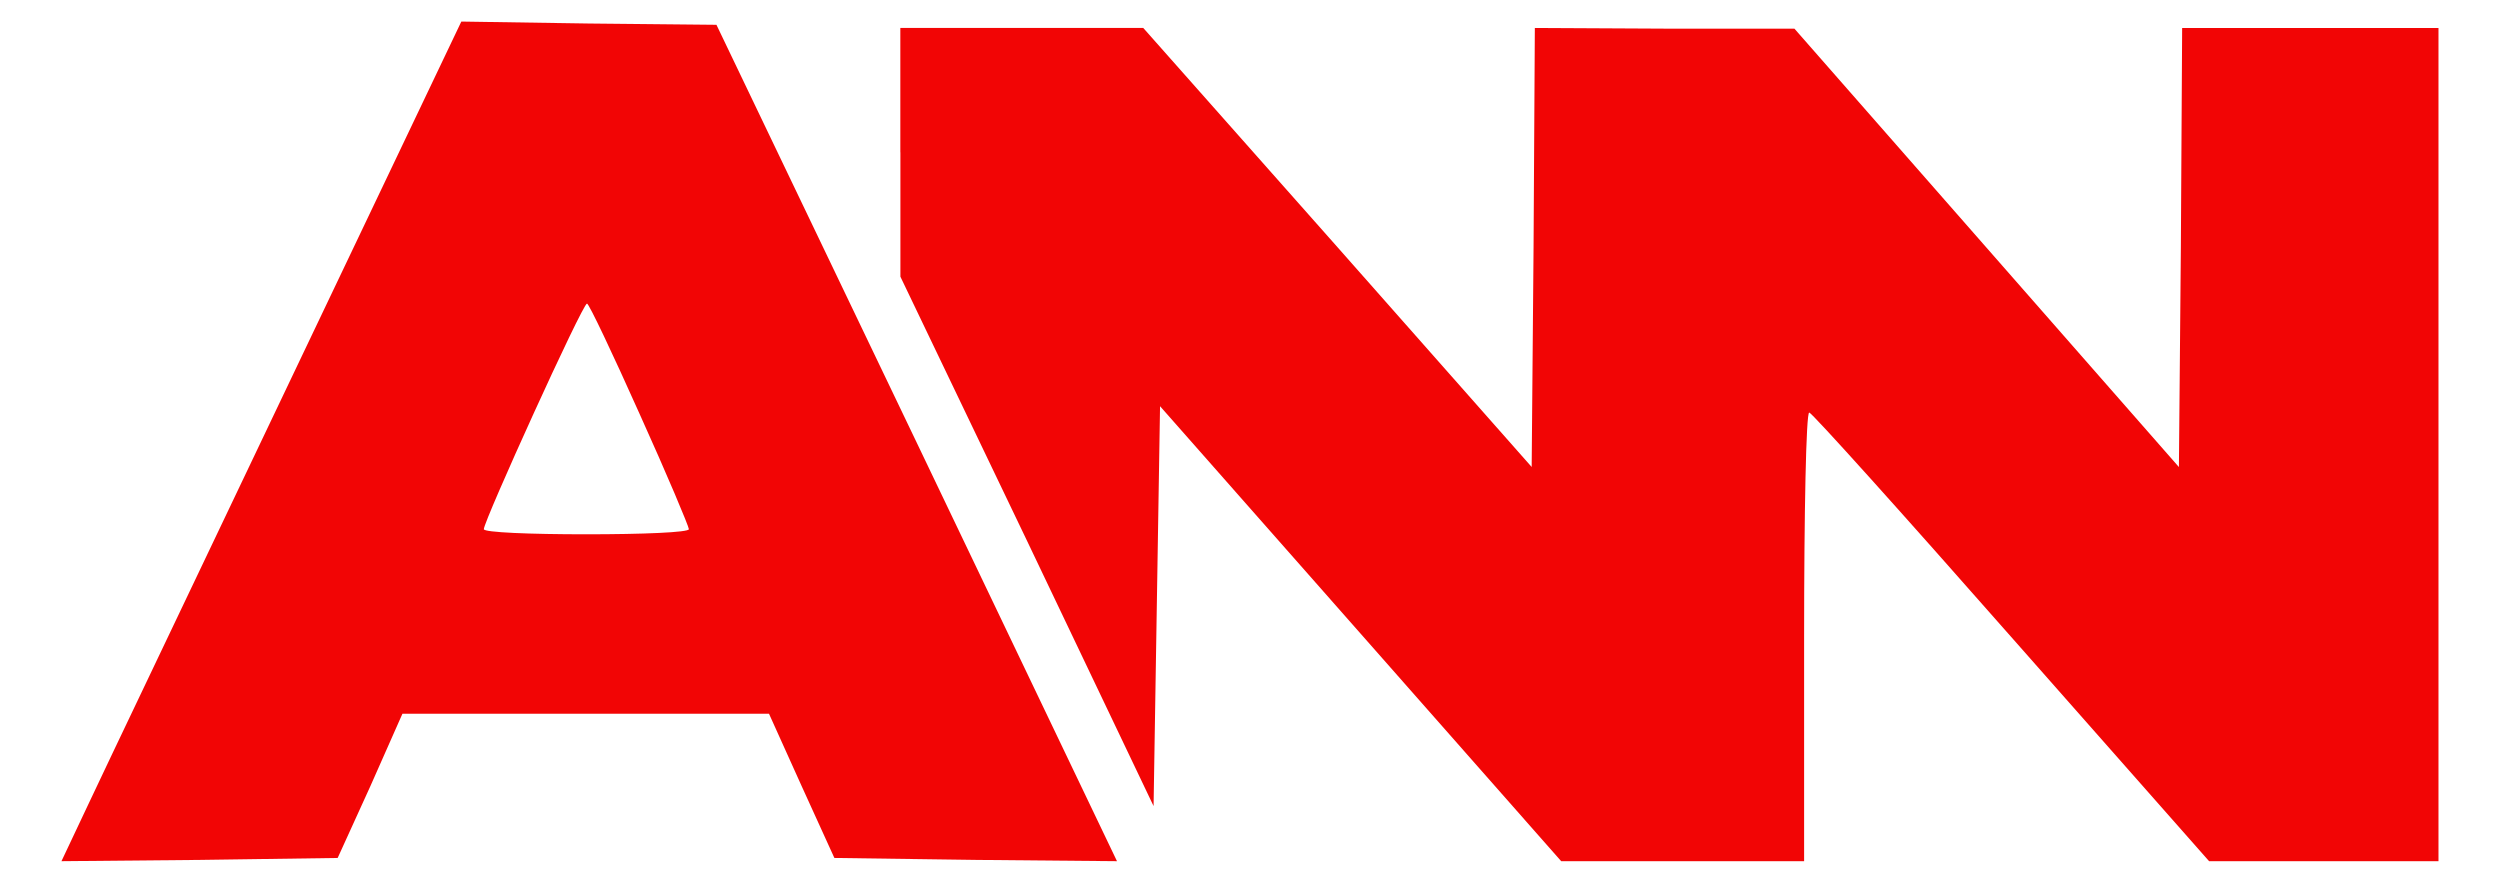
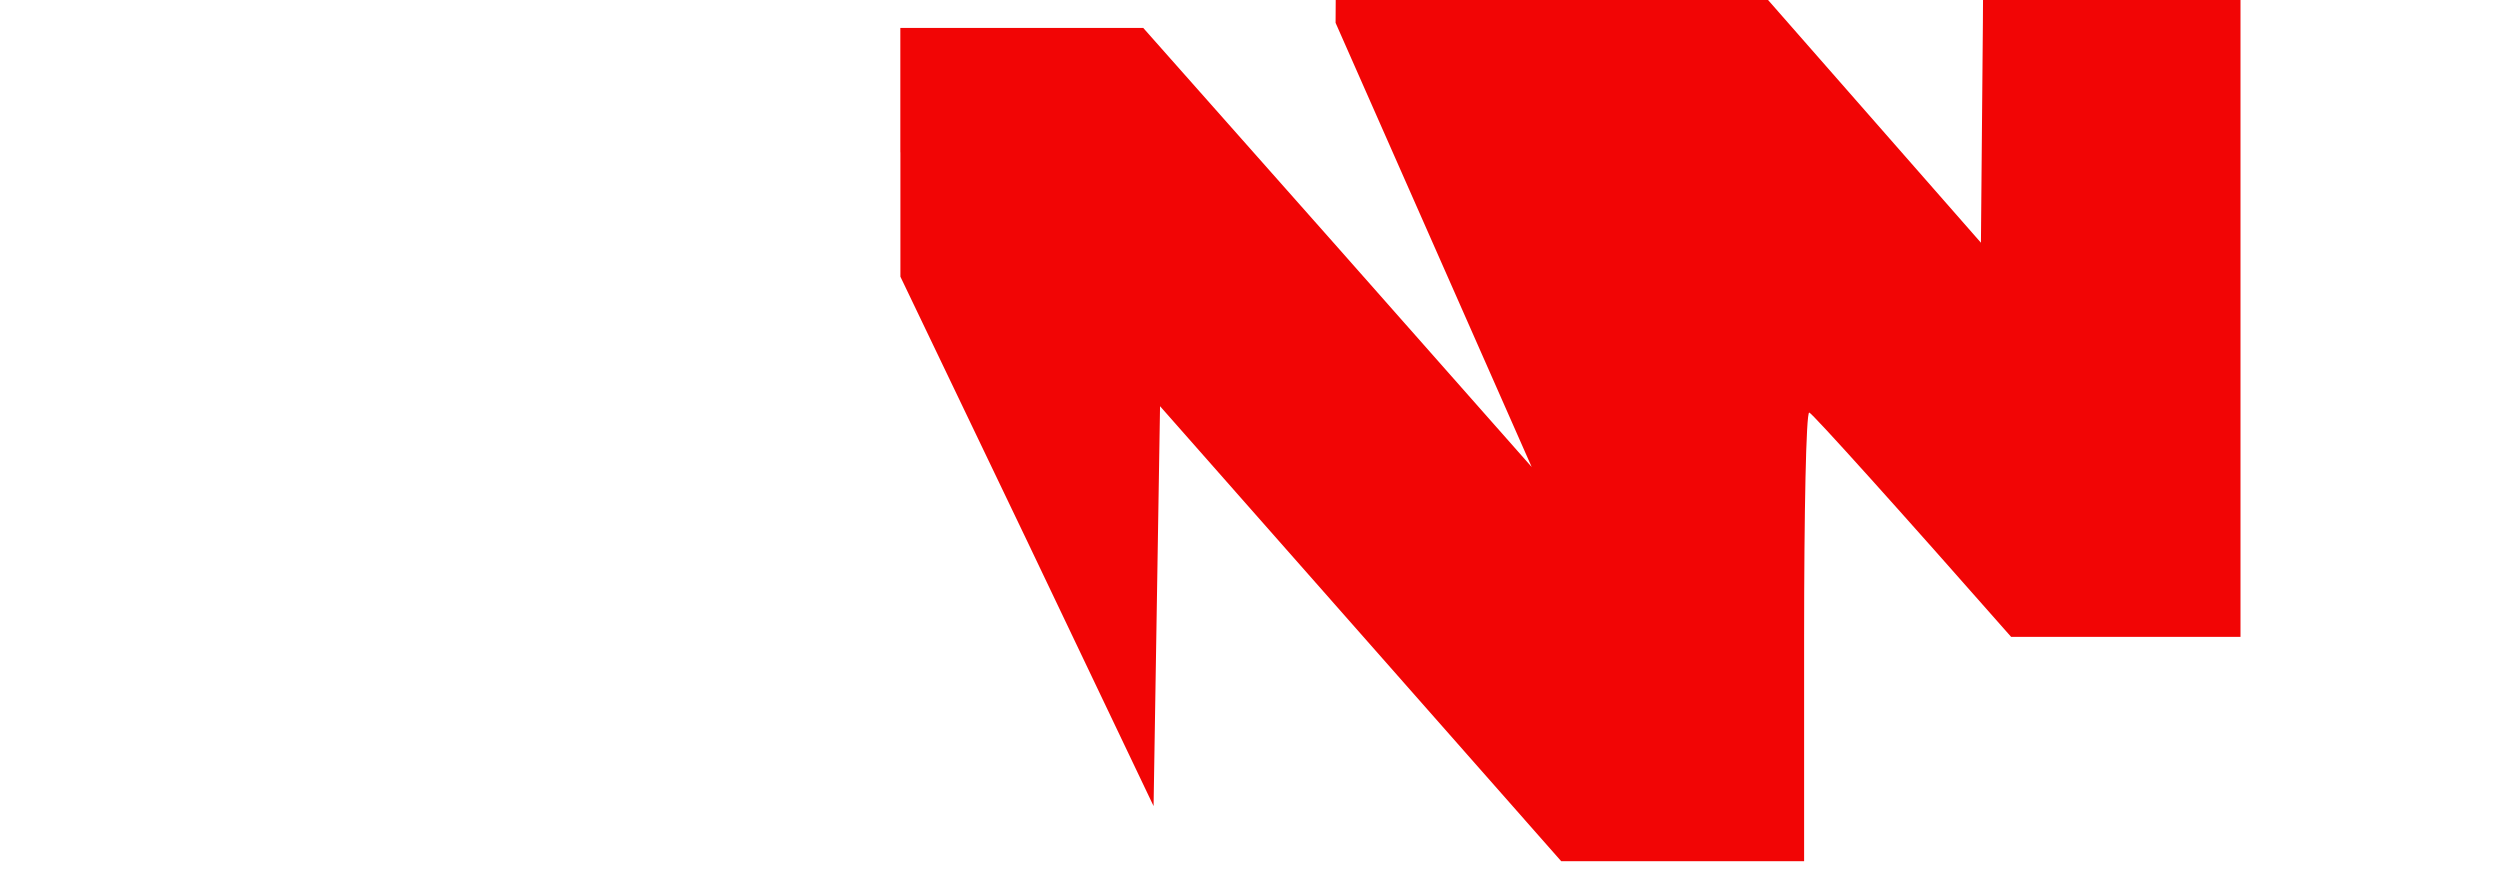
<svg xmlns="http://www.w3.org/2000/svg" version="1.1" id="katman_1" x="0px" y="0px" viewBox="0 0 371 131" style="enable-background:new 0 0 371 131;" xml:space="preserve">
  <style type="text/css">
	.st0{fill:#F20505;}
</style>
  <g transform="translate(0,131) scale(0.1,-0.1)">
-     <path class="st0" d="M427.9,739.6C287.1,443.9,153,163.3,131.2,116.7L91.2,32l205.4,1.9l204.5,2.9l48.5,106.5l47.6,107.5h272h272   l48.5-107.5l48.5-106.5l210.2-2.9l209.2-1.9l-296.7,620.1l-297.7,621.1l-189.3,1.9l-189.3,2.9L427.9,739.6z M949.1,695.9   c40.9-90.4,73.2-167.4,73.2-171.2c0-4.8-68.5-7.6-152.2-7.6S718,519.9,718,524.7c0,12.4,146.5,334.8,153.1,334.8   C874,859.5,909.1,785.3,949.1,695.9z" />
-     <path class="st0" d="M1336.2,1083.9V899.4l188.3-392.8l187.4-392.8l4.8,296.7l4.8,296.7l297.7-337.6L2316.8,32h179.8h180.7v332.9   c0,183.6,2.9,332.9,7.6,332.9c3.8,0,138.9-150.3,299.6-332.9L3278.3,32h170.2h170.2v618.2v618.2h-190.2h-190.2l-1.9-325.3   l-2.9-326.2l-285.3,325.3l-285.3,325.3h-192.1l-193.1,1l-1.9-325.3L2273,617l-288.2,326.2l-288.2,325.3h-180.7h-179.8V1083.9z" />
+     <path class="st0" d="M1336.2,1083.9V899.4l188.3-392.8l187.4-392.8l4.8,296.7l4.8,296.7l297.7-337.6L2316.8,32h179.8h180.7v332.9   c0,183.6,2.9,332.9,7.6,332.9c3.8,0,138.9-150.3,299.6-332.9h170.2h170.2v618.2v618.2h-190.2h-190.2l-1.9-325.3   l-2.9-326.2l-285.3,325.3l-285.3,325.3h-192.1l-193.1,1l-1.9-325.3L2273,617l-288.2,326.2l-288.2,325.3h-180.7h-179.8V1083.9z" />
  </g>
</svg>